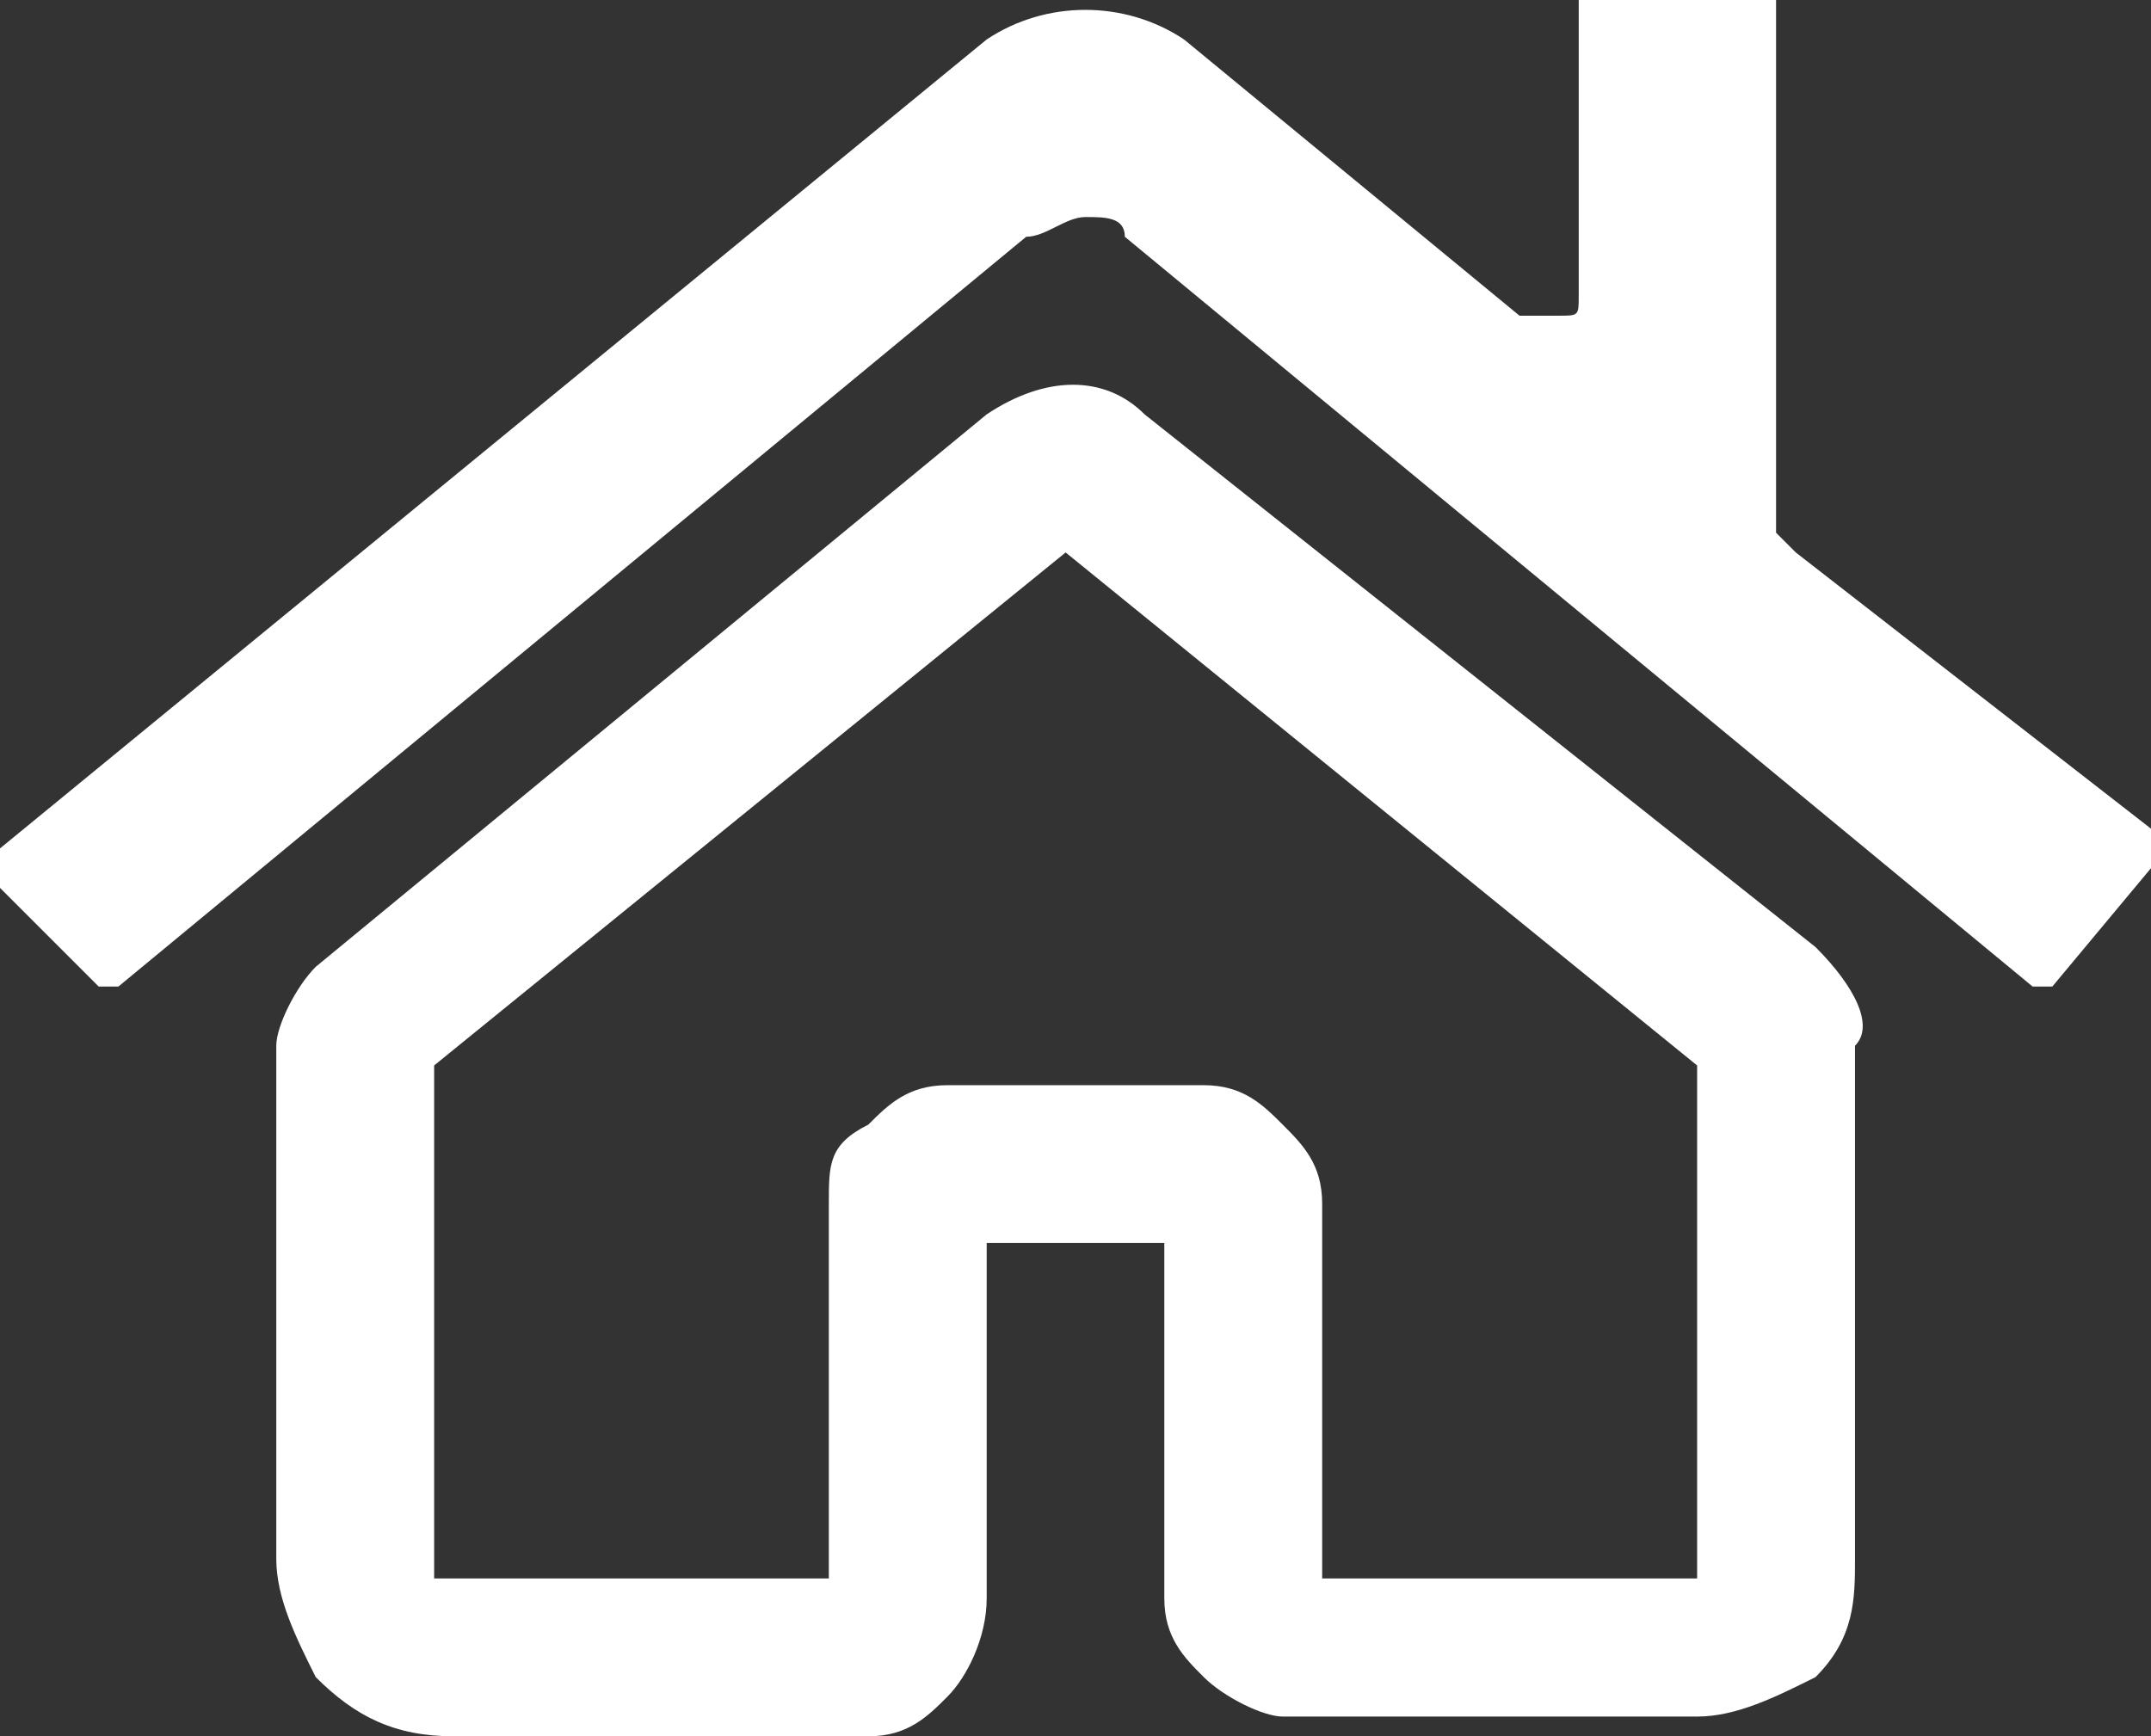
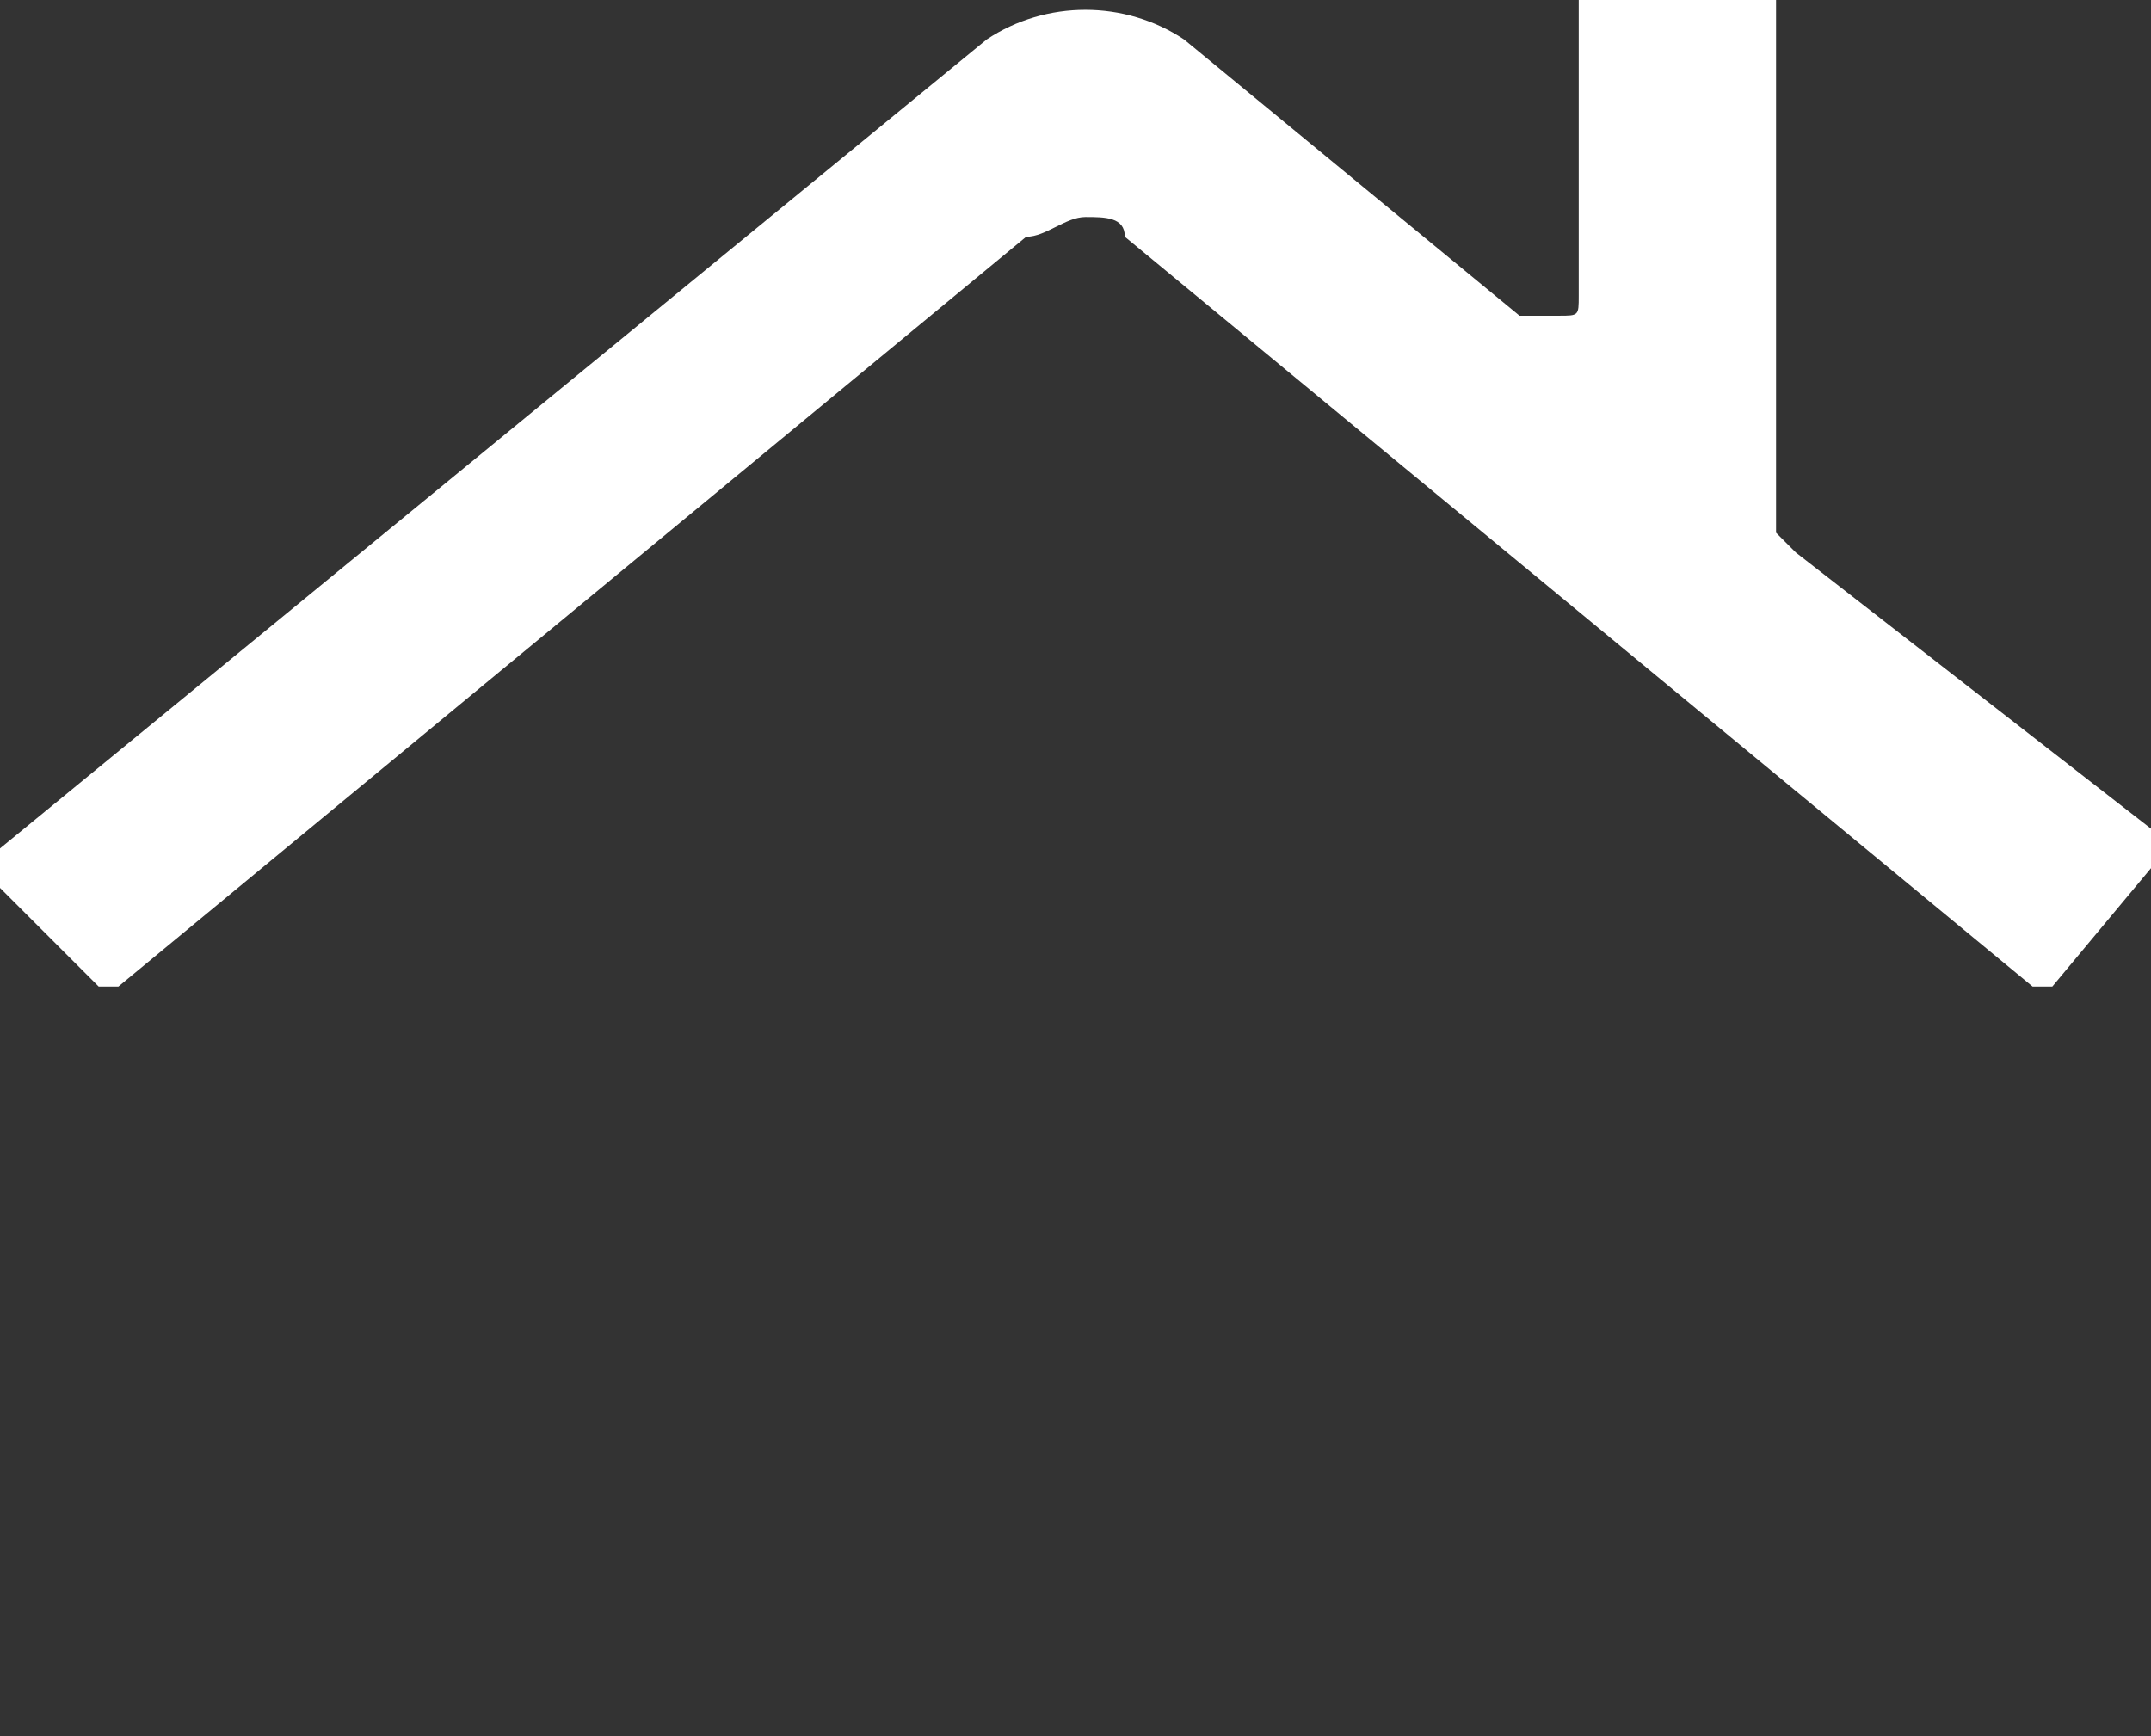
<svg xmlns="http://www.w3.org/2000/svg" version="1.1" id="Calque_1" x="0px" y="0px" viewBox="0 0 10.9 8.8" style="enable-background:new 0 0 10.9 8.8;" xml:space="preserve">
  <rect x="0" y="0" width="10.9" height="8.8" fill="#333333" stroke="none" />
  <style type="text/css">
	.st0{fill:#FFFFFF;}
</style>
  <g>
-     <path class="st0" d="M9.2,4.8L5.8,2.1C5.6,1.9,5.3,1.9,5,2.1L1.6,4.9C1.5,5,1.4,5.2,1.4,5.3v2.6c0,0.2,0.1,0.4,0.2,0.6   C1.8,8.7,2,8.8,2.3,8.8h2.1c0.2,0,0.3-0.1,0.4-0.2C4.9,8.5,5,8.3,5,8.1V6.3h0.9v1.8c0,0.2,0.1,0.3,0.2,0.4s0.3,0.2,0.4,0.2h2.1   c0.2,0,0.4-0.1,0.6-0.2c0.2-0.2,0.2-0.4,0.2-0.6V5.3C9.5,5.2,9.4,5,9.2,4.8z M8.6,8H6.7V6.1c0-0.2-0.1-0.3-0.2-0.4   C6.4,5.6,6.3,5.5,6.1,5.5H4.8c-0.2,0-0.3,0.1-0.4,0.2C4.2,5.8,4.2,5.9,4.2,6.1V8l-2,0V5.4l3.2-2.6l3.2,2.6L8.6,8z" />
    <g>
      <path class="st0" d="M5.5,1.1c0.1,0,0.2,0,0.2,0.1L10.3,5c0,0,0.1,0,0.1,0l0.5-0.6c0,0,0,0,0-0.1c0,0,0-0.1,0-0.1L9.1,2.8    c0,0-0.1-0.1-0.1-0.1V0.1c0,0,0,0,0-0.1C9,0,9,0,9,0L8.1,0C8,0,8,0,8,0c0,0,0,0,0,0.1v1.4c0,0.1,0,0.1-0.1,0.1s-0.1,0-0.2,0L6,0.2    c-0.3-0.2-0.7-0.2-1,0L0,4.3c0,0,0,0,0,0c0,0,0,0,0,0.1c0,0,0,0,0,0.1L0.5,5c0,0,0.1,0,0.1,0l4.6-3.8C5.3,1.2,5.4,1.1,5.5,1.1z" />
    </g>
  </g>
</svg>